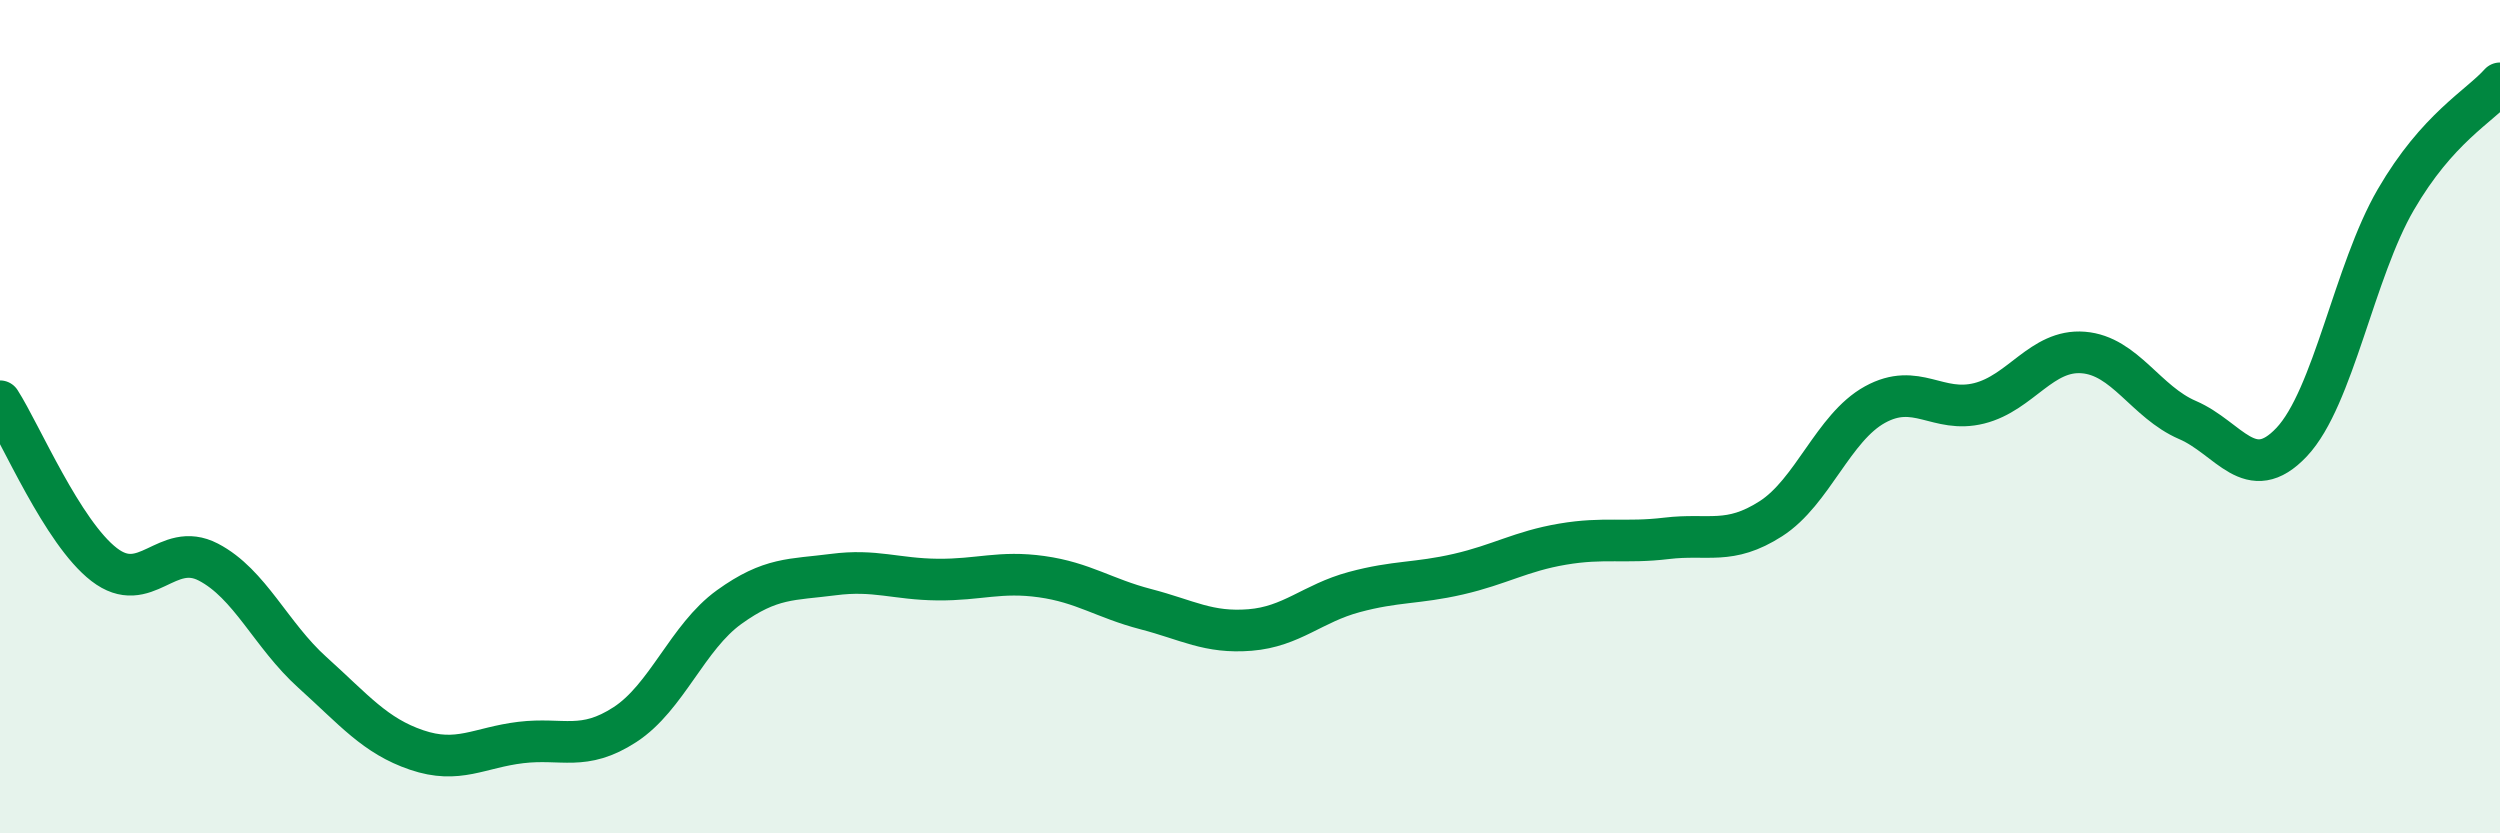
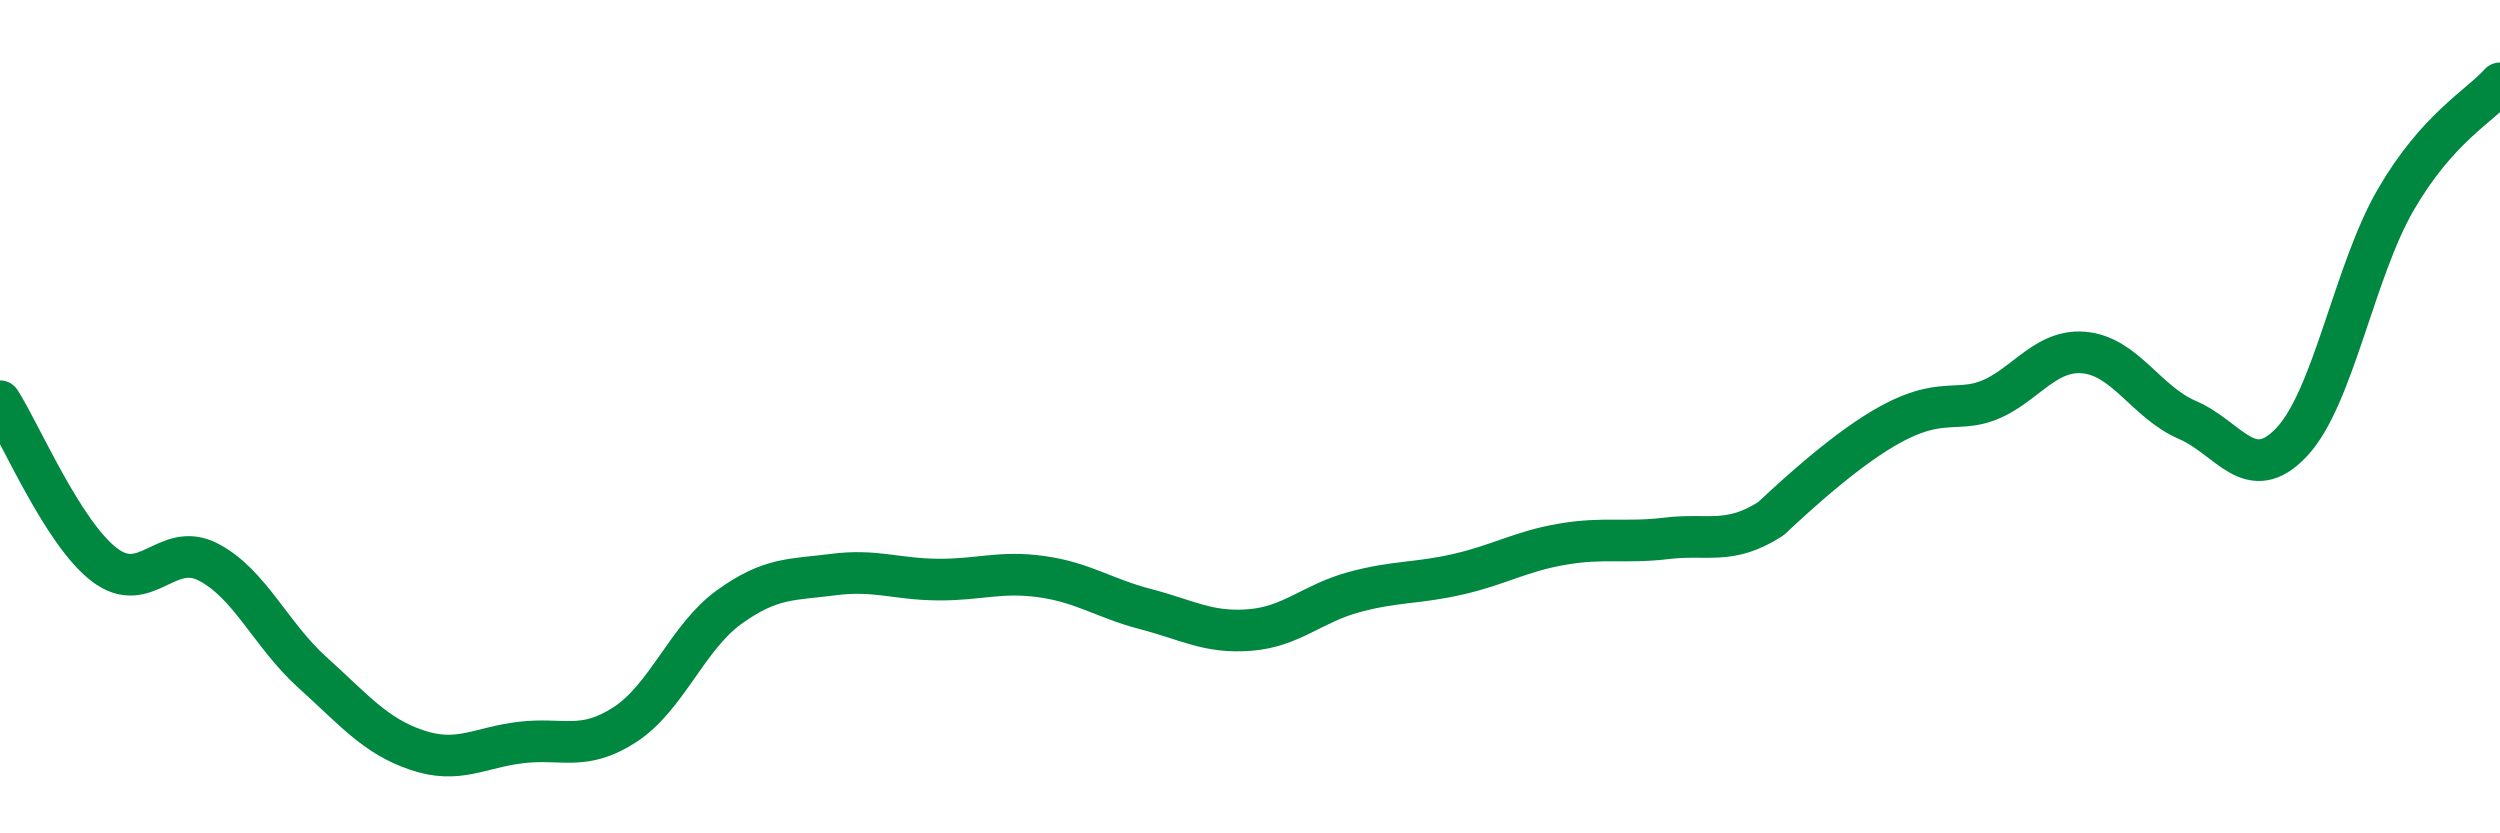
<svg xmlns="http://www.w3.org/2000/svg" width="60" height="20" viewBox="0 0 60 20">
-   <path d="M 0,9.63 C 0.5,10.41 1.5,12.78 2.5,13.55 C 3.5,14.32 4,12.97 5,13.49 C 6,14.01 6.5,15.24 7.5,16.14 C 8.5,17.04 9,17.66 10,18 C 11,18.34 11.5,17.94 12.5,17.82 C 13.5,17.7 14,18.04 15,17.39 C 16,16.74 16.5,15.29 17.5,14.57 C 18.5,13.85 19,13.92 20,13.79 C 21,13.66 21.5,13.9 22.5,13.91 C 23.5,13.92 24,13.7 25,13.84 C 26,13.98 26.5,14.36 27.5,14.62 C 28.5,14.88 29,15.2 30,15.12 C 31,15.04 31.5,14.48 32.5,14.21 C 33.5,13.94 34,14.01 35,13.78 C 36,13.55 36.5,13.23 37.5,13.06 C 38.5,12.89 39,13.04 40,12.92 C 41,12.8 41.5,13.09 42.5,12.45 C 43.5,11.81 44,10.26 45,9.71 C 46,9.16 46.5,9.93 47.5,9.68 C 48.5,9.43 49,8.38 50,8.46 C 51,8.54 51.5,9.65 52.5,10.08 C 53.5,10.51 54,11.67 55,10.61 C 56,9.55 56.5,6.51 57.5,4.79 C 58.5,3.07 59.5,2.56 60,2L60 20L0 20Z" fill="#008740" opacity="0.1" stroke-linecap="round" stroke-linejoin="round" />
-   <path d="M 0,9.63 C 0.5,10.41 1.5,12.78 2.5,13.55 C 3.5,14.32 4,12.97 5,13.49 C 6,14.01 6.5,15.24 7.5,16.14 C 8.5,17.04 9,17.66 10,18 C 11,18.34 11.5,17.94 12.5,17.82 C 13.5,17.7 14,18.04 15,17.39 C 16,16.74 16.5,15.29 17.5,14.57 C 18.5,13.85 19,13.92 20,13.79 C 21,13.66 21.5,13.9 22.5,13.91 C 23.5,13.92 24,13.7 25,13.84 C 26,13.98 26.5,14.36 27.5,14.62 C 28.5,14.88 29,15.2 30,15.12 C 31,15.04 31.5,14.48 32.5,14.21 C 33.5,13.94 34,14.01 35,13.78 C 36,13.55 36.5,13.23 37.5,13.06 C 38.5,12.89 39,13.04 40,12.92 C 41,12.8 41.5,13.09 42.5,12.45 C 43.5,11.81 44,10.26 45,9.71 C 46,9.16 46.5,9.93 47.5,9.68 C 48.5,9.43 49,8.38 50,8.46 C 51,8.54 51.5,9.65 52.5,10.08 C 53.5,10.51 54,11.67 55,10.61 C 56,9.55 56.5,6.51 57.5,4.79 C 58.5,3.07 59.5,2.56 60,2" stroke="#008740" stroke-width="1" fill="none" stroke-linecap="round" stroke-linejoin="round" />
+   <path d="M 0,9.63 C 0.5,10.41 1.5,12.78 2.5,13.55 C 3.5,14.32 4,12.97 5,13.49 C 6,14.01 6.5,15.24 7.5,16.14 C 8.5,17.04 9,17.66 10,18 C 11,18.34 11.5,17.94 12.5,17.82 C 13.5,17.7 14,18.04 15,17.39 C 16,16.74 16.5,15.29 17.5,14.57 C 18.5,13.85 19,13.92 20,13.79 C 21,13.66 21.5,13.9 22.5,13.91 C 23.5,13.92 24,13.7 25,13.84 C 26,13.98 26.5,14.36 27.5,14.62 C 28.5,14.88 29,15.2 30,15.12 C 31,15.04 31.5,14.48 32.5,14.21 C 33.5,13.94 34,14.01 35,13.78 C 36,13.55 36.5,13.23 37.5,13.06 C 38.5,12.89 39,13.04 40,12.92 C 41,12.8 41.5,13.09 42.5,12.45 C 46,9.16 46.5,9.93 47.5,9.68 C 48.5,9.43 49,8.38 50,8.46 C 51,8.54 51.5,9.65 52.5,10.08 C 53.5,10.51 54,11.67 55,10.61 C 56,9.55 56.5,6.51 57.5,4.79 C 58.5,3.07 59.5,2.56 60,2" stroke="#008740" stroke-width="1" fill="none" stroke-linecap="round" stroke-linejoin="round" />
</svg>